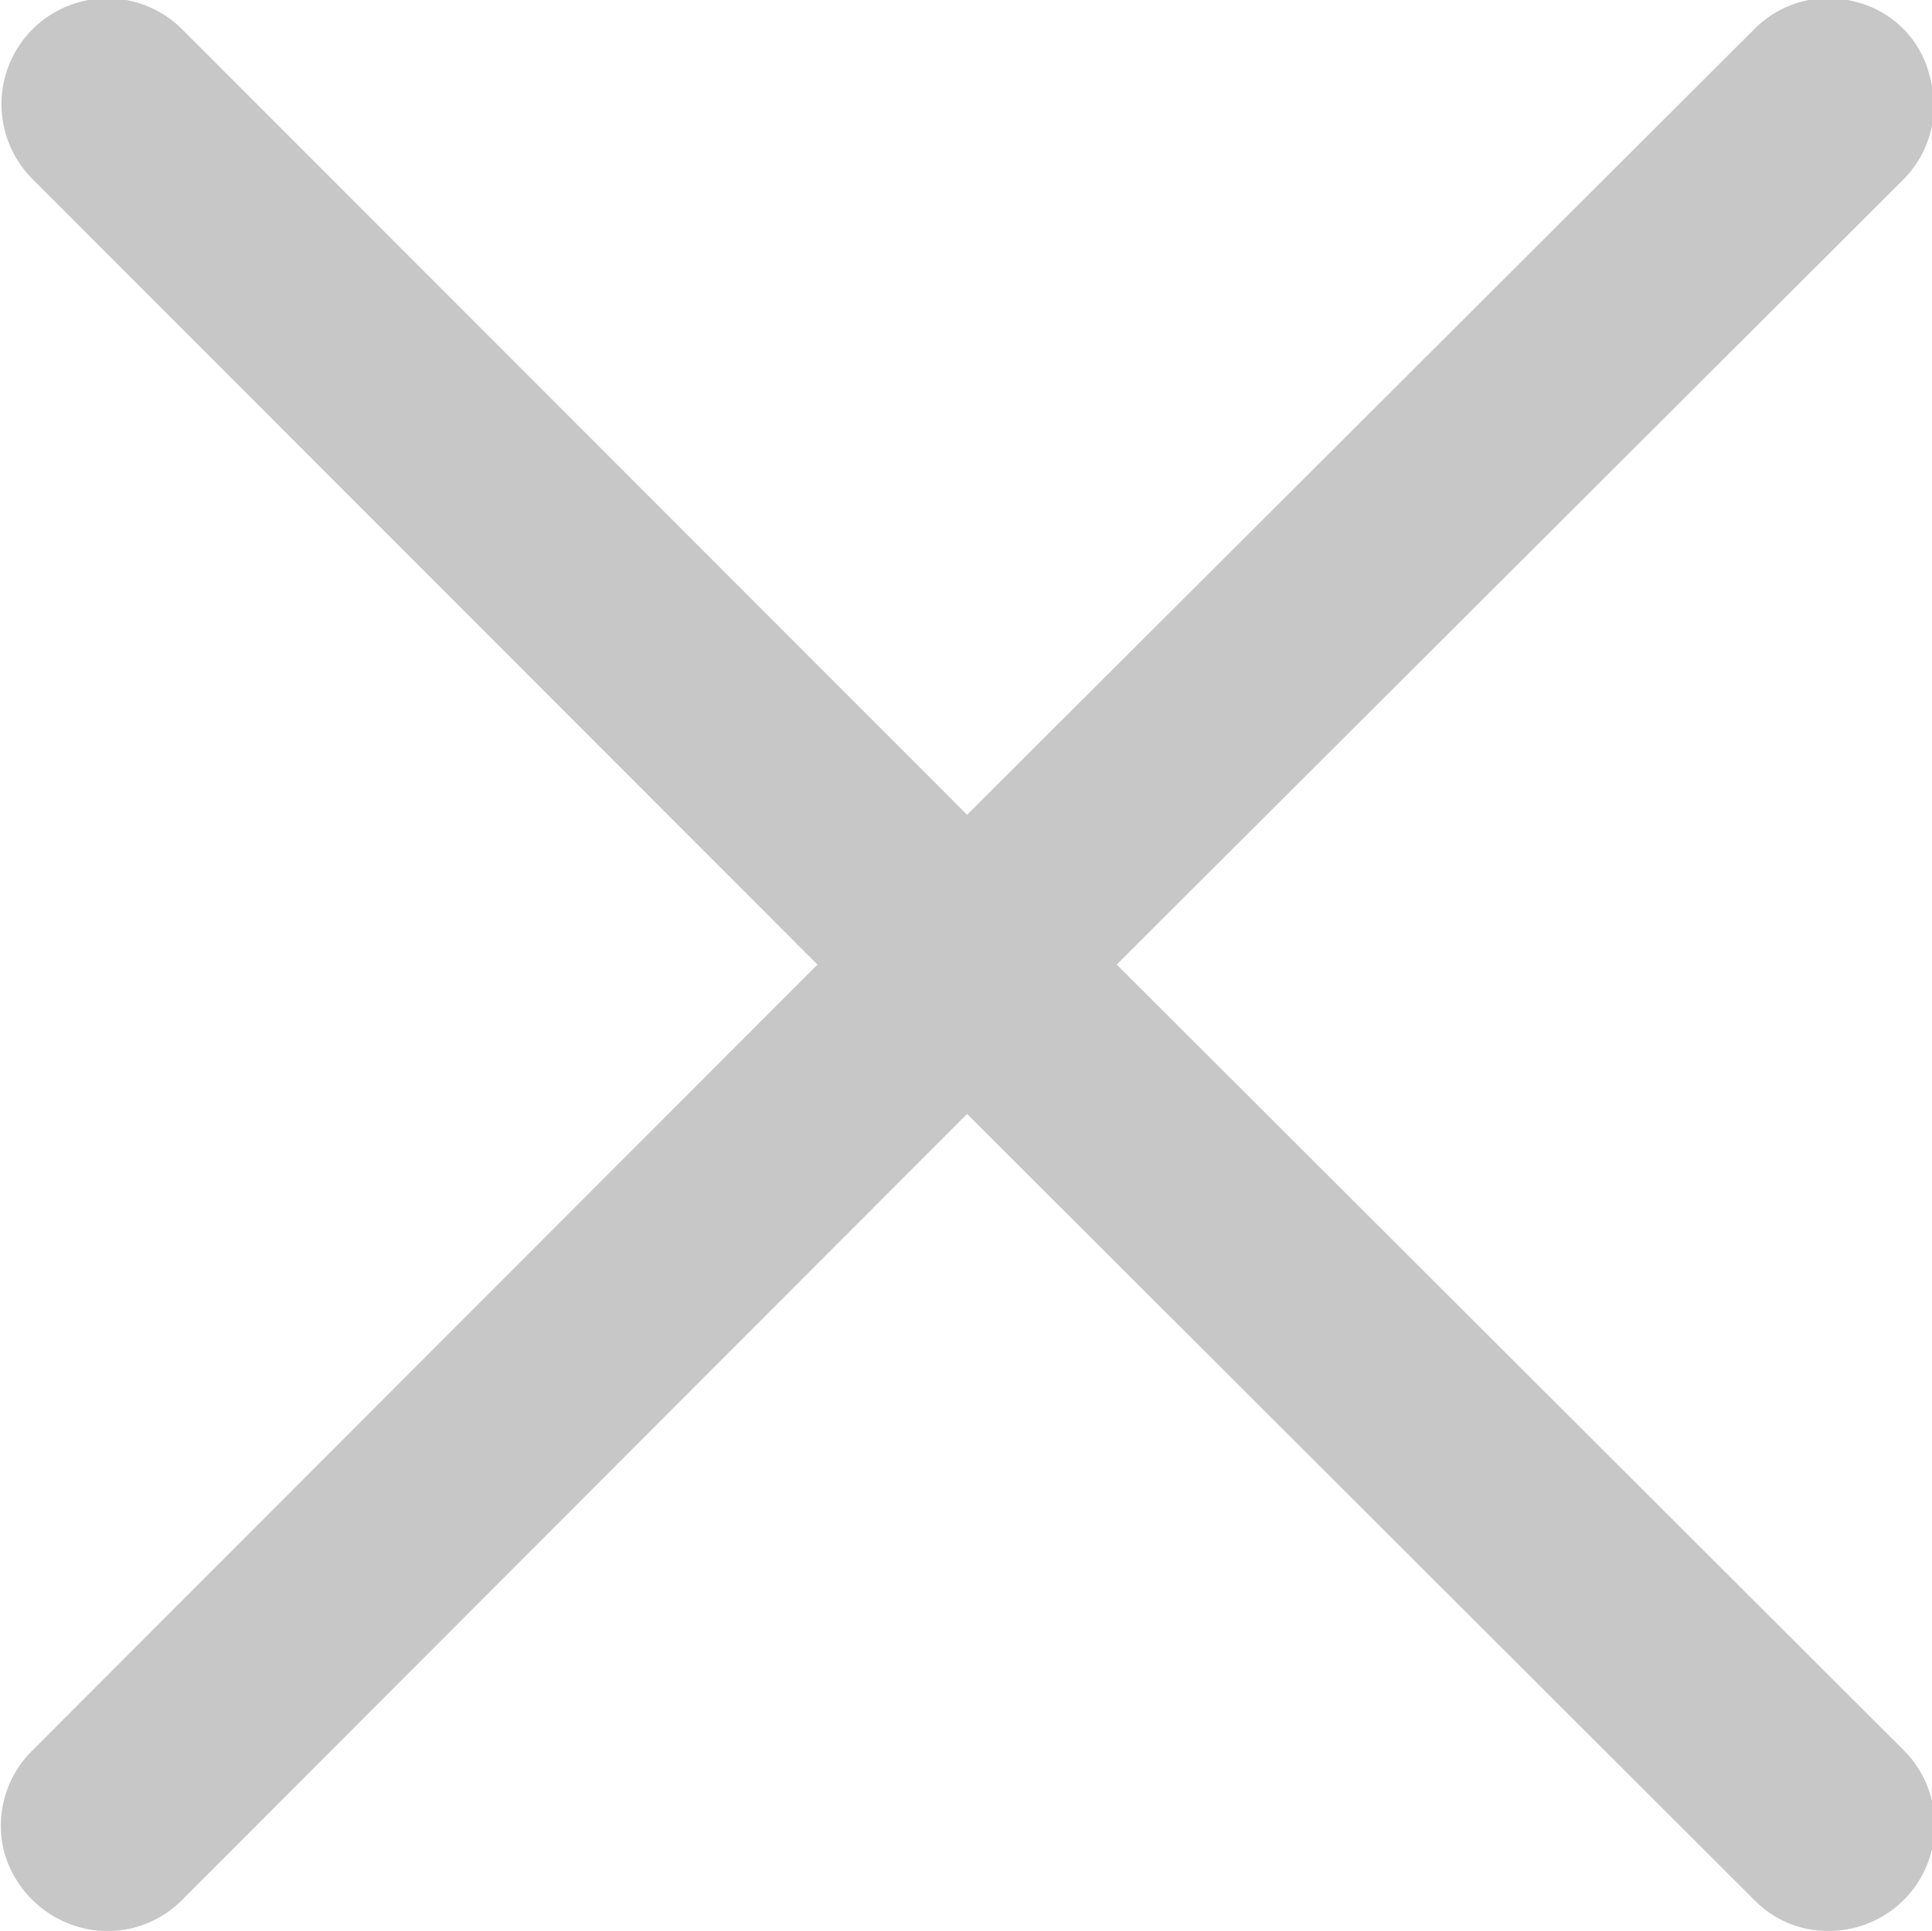
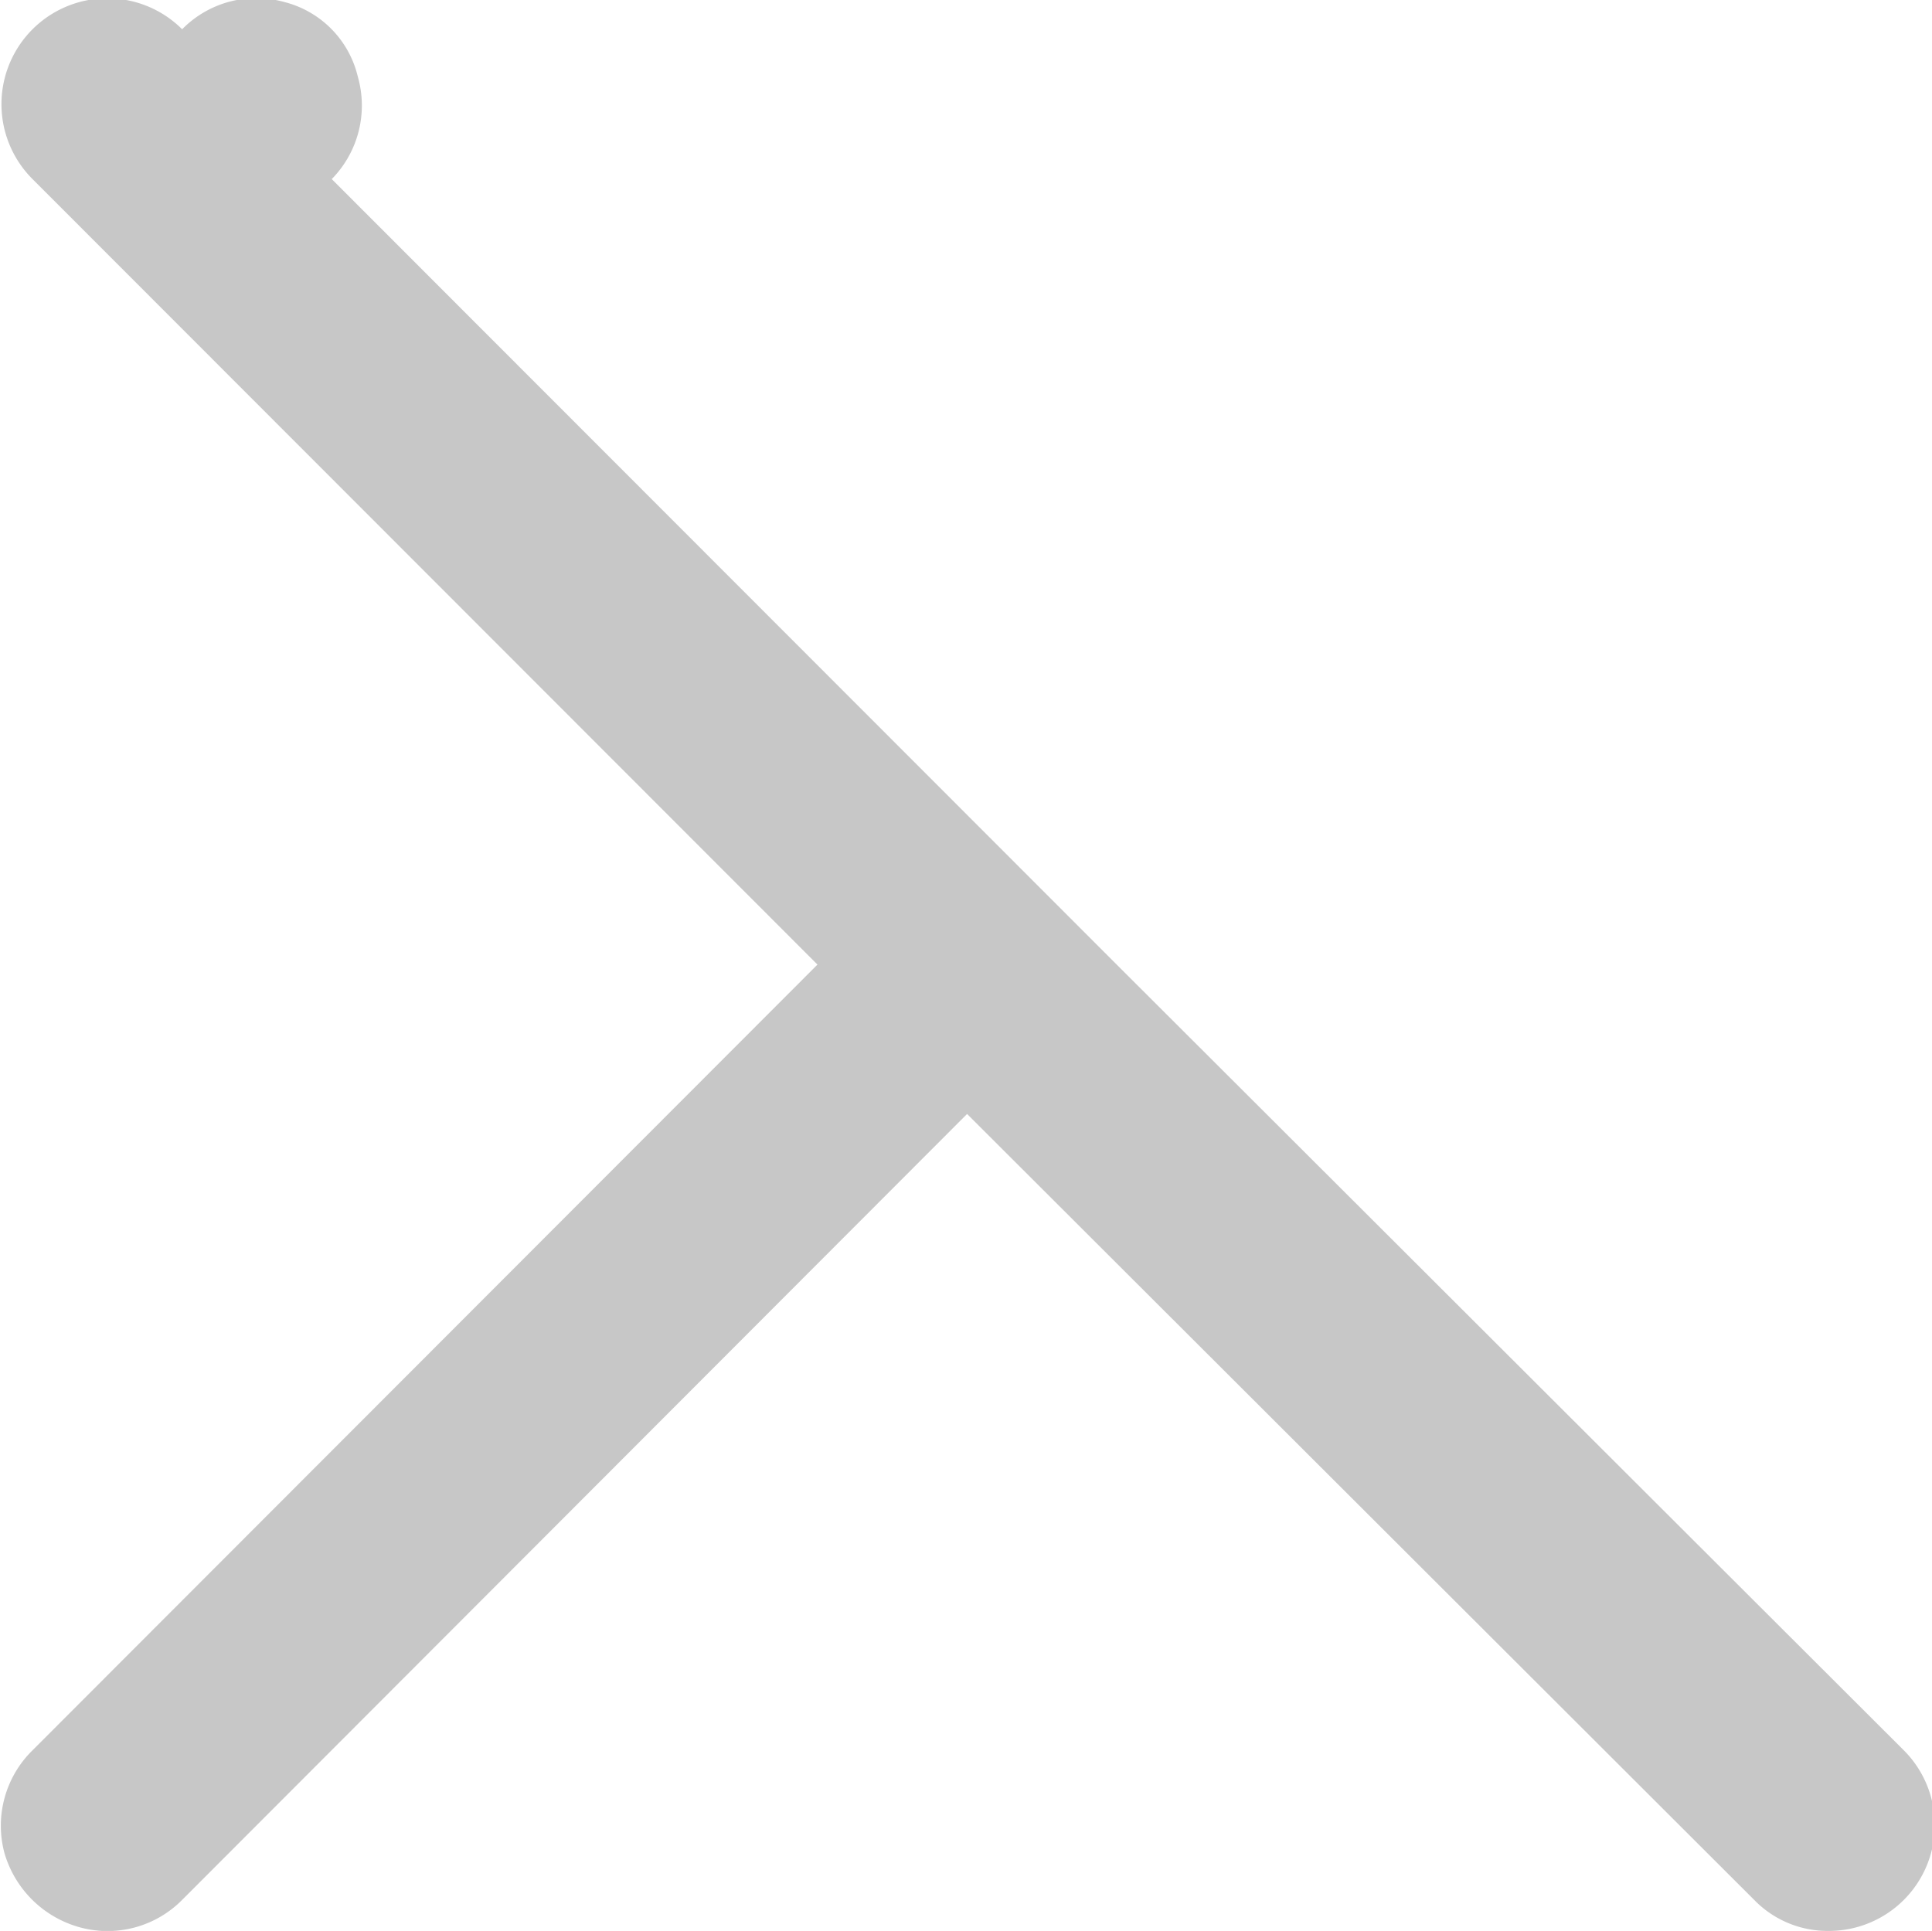
<svg xmlns="http://www.w3.org/2000/svg" width="8.91" height="8.906" viewBox="0 0 8.91 8.906">
  <defs>
    <style>
      .cls-1 {
        fill: #c7c7c7;
        fill-rule: evenodd;
      }
    </style>
  </defs>
-   <path id="形状_629" data-name="形状 629" class="cls-1" d="M1187.87,450.418l3.63,3.624a0.488,0.488,0,0,1-.35.833,0.471,0.471,0,0,1-.34-0.143l-3.63-3.625-3.62,3.625a0.484,0.484,0,0,1-.47.127,0.5,0.5,0,0,1-.35-0.345,0.487,0.487,0,0,1,.13-0.472l3.62-3.624-3.62-3.623a0.488,0.488,0,0,1,.69-0.691l3.62,3.623,3.63-3.623a0.479,0.479,0,0,1,.47-0.126,0.466,0.466,0,0,1,.34.344,0.484,0.484,0,0,1-.12.473Zm0,0" transform="translate(-1182.72 -445.969)" />
+   <path id="形状_629" data-name="形状 629" class="cls-1" d="M1187.87,450.418l3.63,3.624a0.488,0.488,0,0,1-.35.833,0.471,0.471,0,0,1-.34-0.143l-3.63-3.625-3.62,3.625a0.484,0.484,0,0,1-.47.127,0.5,0.5,0,0,1-.35-0.345,0.487,0.487,0,0,1,.13-0.472l3.62-3.624-3.62-3.623a0.488,0.488,0,0,1,.69-0.691a0.479,0.479,0,0,1,.47-0.126,0.466,0.466,0,0,1,.34.344,0.484,0.484,0,0,1-.12.473Zm0,0" transform="translate(-1182.72 -445.969)" />
</svg>